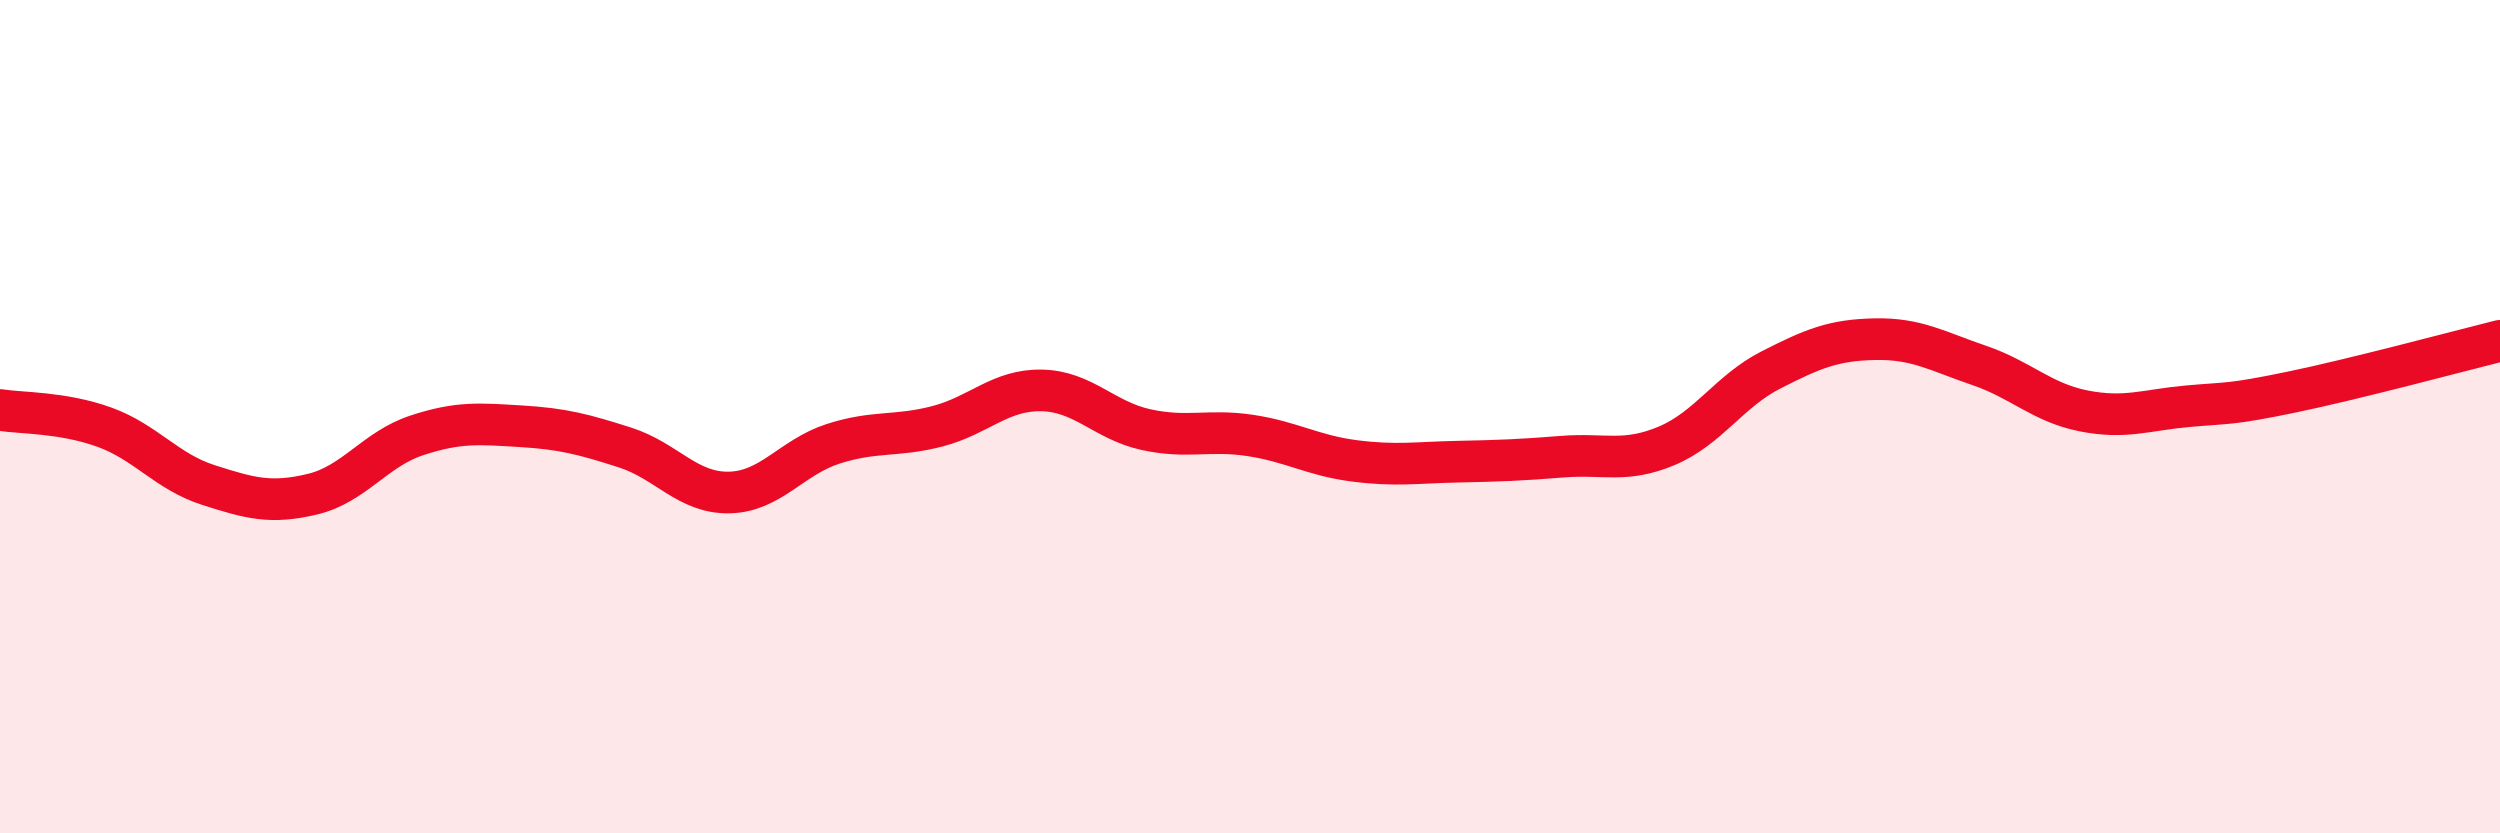
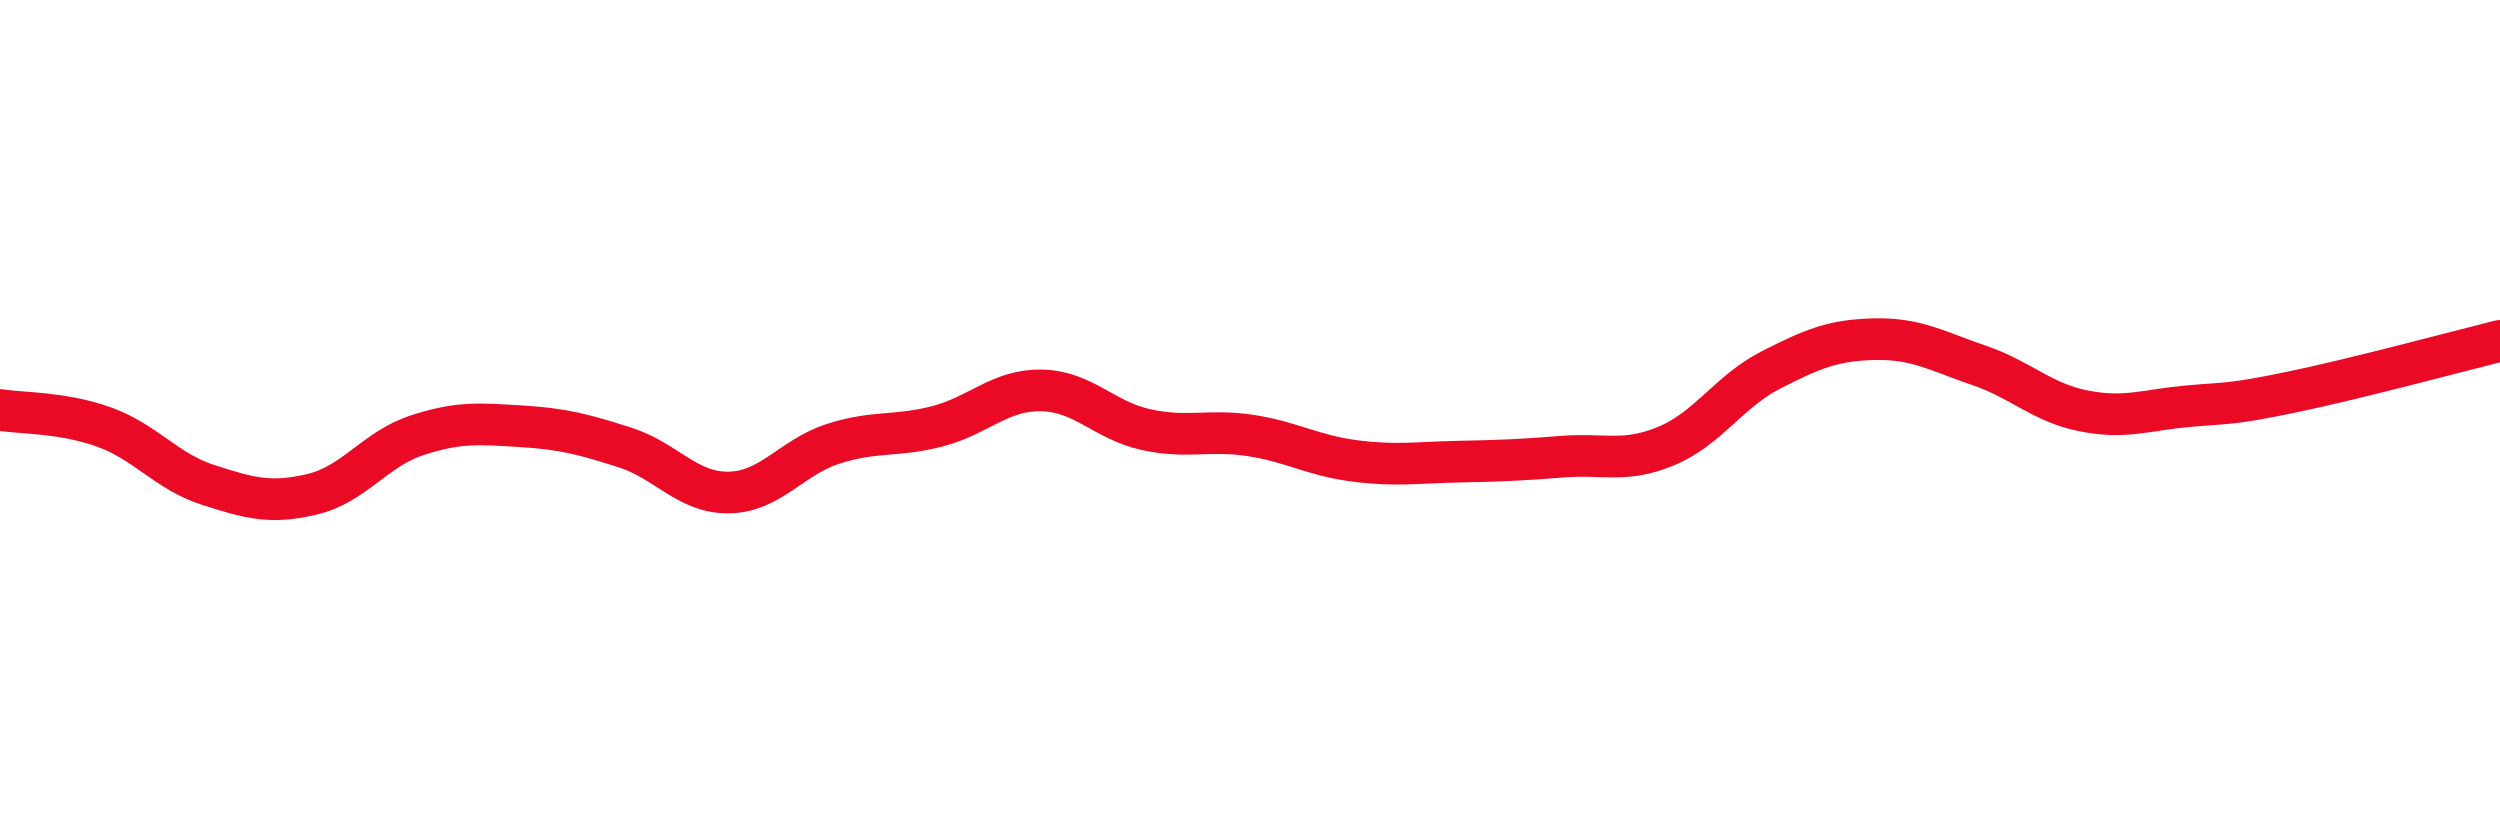
<svg xmlns="http://www.w3.org/2000/svg" width="60" height="20" viewBox="0 0 60 20">
-   <path d="M 0,9.84 C 0.5,9.92 1.5,9.89 2.5,10.25 C 3.5,10.61 4,11.32 5,11.64 C 6,11.96 6.5,12.1 7.5,11.86 C 8.5,11.62 9,10.78 10,10.45 C 11,10.12 11.5,10.17 12.5,10.23 C 13.5,10.29 14,10.42 15,10.74 C 16,11.06 16.5,11.84 17.5,11.82 C 18.5,11.8 19,10.97 20,10.65 C 21,10.33 21.5,10.49 22.5,10.23 C 23.5,9.97 24,9.35 25,9.37 C 26,9.39 26.5,10.09 27.5,10.31 C 28.5,10.53 29,10.3 30,10.45 C 31,10.6 31.5,10.93 32.5,11.06 C 33.5,11.19 34,11.1 35,11.08 C 36,11.06 36.5,11.04 37.5,10.96 C 38.5,10.88 39,11.12 40,10.7 C 41,10.28 41.5,9.39 42.5,8.88 C 43.5,8.37 44,8.16 45,8.14 C 46,8.12 46.5,8.43 47.5,8.77 C 48.5,9.11 49,9.66 50,9.86 C 51,10.06 51.5,9.84 52.5,9.75 C 53.5,9.66 53.5,9.72 55,9.41 C 56.5,9.1 59,8.43 60,8.18L60 20L0 20Z" fill="#EB0A25" opacity="0.1" stroke-linecap="round" stroke-linejoin="round" />
  <path d="M 0,9.84 C 0.5,9.92 1.5,9.89 2.5,10.25 C 3.5,10.61 4,11.32 5,11.64 C 6,11.96 6.5,12.1 7.5,11.86 C 8.5,11.62 9,10.78 10,10.45 C 11,10.12 11.5,10.17 12.5,10.23 C 13.5,10.29 14,10.42 15,10.74 C 16,11.06 16.5,11.84 17.5,11.82 C 18.5,11.8 19,10.97 20,10.65 C 21,10.33 21.5,10.49 22.5,10.23 C 23.5,9.97 24,9.35 25,9.37 C 26,9.39 26.5,10.09 27.5,10.31 C 28.5,10.53 29,10.3 30,10.45 C 31,10.6 31.5,10.93 32.5,11.06 C 33.5,11.19 34,11.1 35,11.08 C 36,11.06 36.5,11.04 37.5,10.96 C 38.5,10.88 39,11.12 40,10.7 C 41,10.28 41.5,9.39 42.5,8.88 C 43.5,8.37 44,8.16 45,8.14 C 46,8.12 46.5,8.43 47.5,8.77 C 48.5,9.11 49,9.66 50,9.86 C 51,10.06 51.5,9.84 52.5,9.75 C 53.5,9.66 53.5,9.72 55,9.41 C 56.5,9.1 59,8.43 60,8.18" stroke="#EB0A25" stroke-width="1" fill="none" stroke-linecap="round" stroke-linejoin="round" />
</svg>